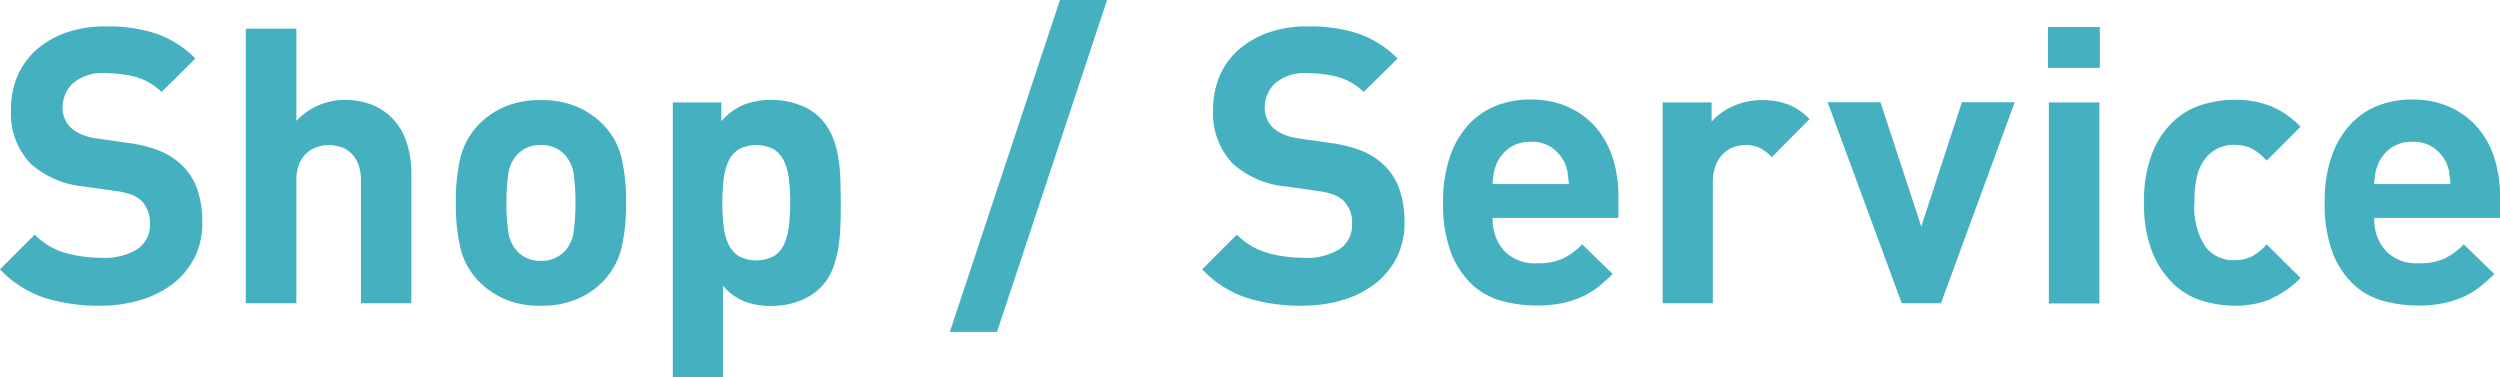
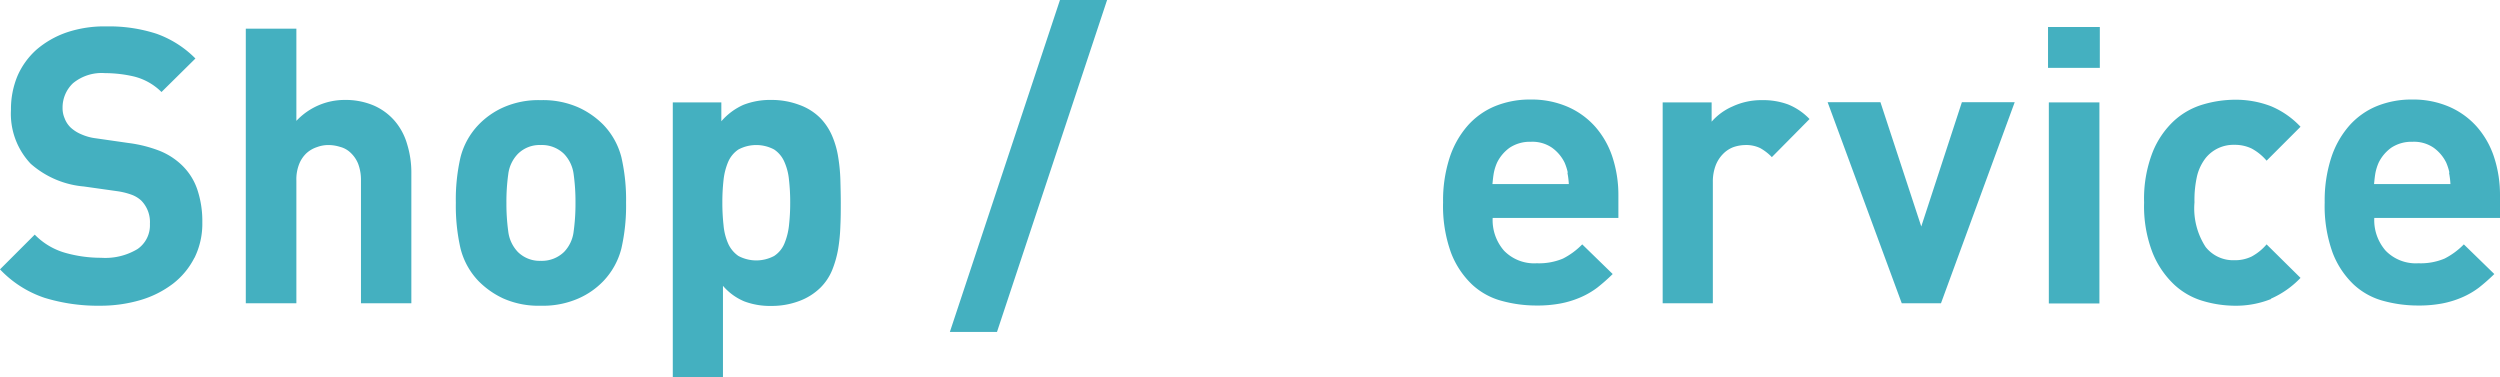
<svg xmlns="http://www.w3.org/2000/svg" width="123.07" height="18.57" viewBox="0 0 123.07 18.57">
  <g id="Group_402" data-name="Group 402" transform="translate(478 -807)">
    <g id="shop_1" transform="translate(-478 807)">
      <path id="Path_2423" data-name="Path 2423" d="M9.57,12.69a3.753,3.753,0,0,1-1.06,1.28,4.951,4.951,0,0,1-1.59.8,6.965,6.965,0,0,1-1.98.28,8.952,8.952,0,0,1-2.75-.39A5.36,5.36,0,0,1,0,13.26l1.71-1.71a3.387,3.387,0,0,0,1.48.89,6.451,6.451,0,0,0,1.79.25,3.073,3.073,0,0,0,1.79-.43,1.42,1.42,0,0,0,.61-1.24,1.51,1.51,0,0,0-.42-1.14,1.424,1.424,0,0,0-.47-.29,3.509,3.509,0,0,0-.73-.18L4.13,9.18A4.541,4.541,0,0,1,1.51,8.06,3.581,3.581,0,0,1,.54,5.4,4.235,4.235,0,0,1,.86,3.74a3.742,3.742,0,0,1,.93-1.29A4.557,4.557,0,0,1,3.27,1.6a5.8,5.8,0,0,1,1.98-.3,7.529,7.529,0,0,1,2.45.36A5.092,5.092,0,0,1,9.62,2.88L7.95,4.53a2.908,2.908,0,0,0-1.38-.77,6.334,6.334,0,0,0-1.4-.16,2.218,2.218,0,0,0-1.58.5,1.648,1.648,0,0,0-.51,1.21,1.255,1.255,0,0,0,.1.51,1.22,1.22,0,0,0,.3.46A1.783,1.783,0,0,0,4,6.61a2.509,2.509,0,0,0,.73.2l1.6.23a6.491,6.491,0,0,1,1.54.39,3.425,3.425,0,0,1,1.04.66,2.987,2.987,0,0,1,.8,1.23,4.894,4.894,0,0,1,.25,1.63,3.79,3.79,0,0,1-.39,1.75Z" fill="#44b0c0" />
      <path id="Path_2424" data-name="Path 2424" d="M17.77,14.93V8.89a2.249,2.249,0,0,0-.14-.83,1.524,1.524,0,0,0-.37-.54,1.167,1.167,0,0,0-.52-.29,1.933,1.933,0,0,0-.57-.09,1.578,1.578,0,0,0-.56.1,1.438,1.438,0,0,0-.51.29,1.474,1.474,0,0,0-.37.54,2.041,2.041,0,0,0-.14.82v6.04H12.1V1.41h2.49V5.95a3.28,3.28,0,0,1,1.1-.77,3.242,3.242,0,0,1,1.27-.26,3.542,3.542,0,0,1,1.43.27,2.888,2.888,0,0,1,1.03.75,3.045,3.045,0,0,1,.62,1.15,4.727,4.727,0,0,1,.21,1.44v6.4H17.76Z" fill="#44b0c0" />
      <path id="Path_2425" data-name="Path 2425" d="M30.59,12.23a3.621,3.621,0,0,1-.89,1.61,3.823,3.823,0,0,1-1.22.85,4.345,4.345,0,0,1-1.86.36,4.267,4.267,0,0,1-1.85-.36,4.193,4.193,0,0,1-1.21-.85,3.568,3.568,0,0,1-.89-1.61,9.438,9.438,0,0,1-.23-2.25,9.29,9.29,0,0,1,.23-2.24,3.588,3.588,0,0,1,.89-1.6,3.888,3.888,0,0,1,1.21-.85,4.267,4.267,0,0,1,1.85-.36,4.314,4.314,0,0,1,1.86.36,4.114,4.114,0,0,1,1.22.85,3.588,3.588,0,0,1,.89,1.6,9.348,9.348,0,0,1,.23,2.24A9.438,9.438,0,0,1,30.59,12.23ZM28.24,8.58a1.768,1.768,0,0,0-.47-1,1.553,1.553,0,0,0-1.15-.44,1.506,1.506,0,0,0-1.13.44,1.738,1.738,0,0,0-.47,1,9.783,9.783,0,0,0-.09,1.4,10.031,10.031,0,0,0,.09,1.41,1.767,1.767,0,0,0,.47,1.01,1.522,1.522,0,0,0,1.13.44,1.568,1.568,0,0,0,1.15-.44,1.737,1.737,0,0,0,.47-1.01,10.031,10.031,0,0,0,.09-1.41A9.883,9.883,0,0,0,28.24,8.58Z" fill="#44b0c0" />
      <path id="Path_2426" data-name="Path 2426" d="M41.37,11.12a8.467,8.467,0,0,1-.11,1.14,5.091,5.091,0,0,1-.3,1.05,2.646,2.646,0,0,1-.57.85,2.941,2.941,0,0,1-1.05.66,3.815,3.815,0,0,1-1.36.24,3.6,3.6,0,0,1-1.33-.22,2.791,2.791,0,0,1-1.06-.77v4.5H33.12V5.04h2.39v.93a3.1,3.1,0,0,1,1.09-.81,3.623,3.623,0,0,1,1.38-.24,3.855,3.855,0,0,1,1.36.24,2.775,2.775,0,0,1,1.05.66,2.931,2.931,0,0,1,.57.86,4.32,4.32,0,0,1,.3,1.04,8.319,8.319,0,0,1,.11,1.13c.01.39.02.76.02,1.13s0,.75-.02,1.14ZM38.84,8.85a2.828,2.828,0,0,0-.23-.89,1.4,1.4,0,0,0-.5-.6,1.87,1.87,0,0,0-1.76,0,1.4,1.4,0,0,0-.5.6,3.126,3.126,0,0,0-.23.89,9.711,9.711,0,0,0-.06,1.12,10.018,10.018,0,0,0,.06,1.13,2.821,2.821,0,0,0,.23.9,1.47,1.47,0,0,0,.5.6,1.87,1.87,0,0,0,1.76,0,1.341,1.341,0,0,0,.5-.6,3.2,3.2,0,0,0,.23-.9,10.018,10.018,0,0,0,.06-1.13A9.711,9.711,0,0,0,38.84,8.85Z" fill="#44b0c0" />
      <path id="Path_2427" data-name="Path 2427" d="M49.08,16.34H46.76L52.18,0H54.5Z" fill="#44b0c0" />
-       <path id="Path_2428" data-name="Path 2428" d="M68.75,12.69a3.753,3.753,0,0,1-1.06,1.28,4.951,4.951,0,0,1-1.59.8,6.965,6.965,0,0,1-1.98.28,8.952,8.952,0,0,1-2.75-.39,5.36,5.36,0,0,1-2.19-1.4l1.71-1.71a3.387,3.387,0,0,0,1.48.89,6.451,6.451,0,0,0,1.79.25,3.073,3.073,0,0,0,1.79-.43,1.42,1.42,0,0,0,.61-1.24,1.51,1.51,0,0,0-.42-1.14,1.424,1.424,0,0,0-.47-.29,3.509,3.509,0,0,0-.73-.18l-1.63-.23a4.541,4.541,0,0,1-2.62-1.12,3.581,3.581,0,0,1-.97-2.66,4.235,4.235,0,0,1,.32-1.66,3.742,3.742,0,0,1,.93-1.29,4.557,4.557,0,0,1,1.48-.85,5.8,5.8,0,0,1,1.98-.3,7.529,7.529,0,0,1,2.45.36A5.092,5.092,0,0,1,68.8,2.88L67.13,4.53a2.908,2.908,0,0,0-1.38-.77,6.333,6.333,0,0,0-1.4-.16,2.218,2.218,0,0,0-1.58.5,1.648,1.648,0,0,0-.51,1.21,1.255,1.255,0,0,0,.1.51,1.22,1.22,0,0,0,.3.46,1.783,1.783,0,0,0,.52.33,2.509,2.509,0,0,0,.73.2l1.6.23a6.491,6.491,0,0,1,1.54.39,3.425,3.425,0,0,1,1.04.66,2.987,2.987,0,0,1,.8,1.23,4.894,4.894,0,0,1,.25,1.63,3.79,3.79,0,0,1-.39,1.75Z" fill="#44b0c0" />
      <path id="Path_2429" data-name="Path 2429" d="M73.48,10.75a2.286,2.286,0,0,0,.56,1.59,2.065,2.065,0,0,0,1.61.62,3.04,3.04,0,0,0,1.29-.23,3.615,3.615,0,0,0,.95-.7l1.5,1.46a9.124,9.124,0,0,1-.76.67,4,4,0,0,1-.83.48,4.683,4.683,0,0,1-.98.3,6.185,6.185,0,0,1-1.2.1,6.454,6.454,0,0,1-1.7-.23A3.456,3.456,0,0,1,72.46,14a4.25,4.25,0,0,1-1.03-1.56,6.754,6.754,0,0,1-.39-2.48,6.826,6.826,0,0,1,.31-2.16,4.522,4.522,0,0,1,.88-1.59,3.678,3.678,0,0,1,1.36-.98,4.524,4.524,0,0,1,1.76-.33,4.46,4.46,0,0,1,1.83.36,3.886,3.886,0,0,1,1.36.99,4.273,4.273,0,0,1,.84,1.49,5.993,5.993,0,0,1,.29,1.89v1.1H73.48Zm3.7-2.25a2.625,2.625,0,0,0-.16-.5,1.972,1.972,0,0,0-.62-.73,1.705,1.705,0,0,0-1.04-.29,1.8,1.8,0,0,0-1.04.29A1.973,1.973,0,0,0,73.7,8a2.386,2.386,0,0,0-.16.5c-.03.16-.05.35-.07.56h3.76a3.874,3.874,0,0,0-.07-.56Z" fill="#44b0c0" />
      <path id="Path_2430" data-name="Path 2430" d="M87.22,7.73a2.431,2.431,0,0,0-.57-.44,1.6,1.6,0,0,0-.74-.15,1.9,1.9,0,0,0-.57.1,1.4,1.4,0,0,0-.51.33,1.655,1.655,0,0,0-.37.57,2.231,2.231,0,0,0-.14.82v5.97H81.85V5.04h2.41v.95a2.9,2.9,0,0,1,1.03-.75,3.354,3.354,0,0,1,1.46-.31,3.521,3.521,0,0,1,1.27.21,3.029,3.029,0,0,1,1.06.72L87.22,7.74Z" fill="#44b0c0" />
      <path id="Path_2431" data-name="Path 2431" d="M95.56,14.93H93.62l-3.65-9.9h2.6l2.01,6.12,2-6.12h2.6l-3.63,9.9Z" fill="#44b0c0" />
      <path id="Path_2432" data-name="Path 2432" d="M100.82,3.34V1.33h2.55V3.34h-2.55Zm.04,11.59V5.04h2.49v9.9h-2.49Z" fill="#44b0c0" />
      <path id="Path_2433" data-name="Path 2433" d="M111.8,14.72a4.674,4.674,0,0,1-1.81.33,5.626,5.626,0,0,1-1.53-.23,3.536,3.536,0,0,1-1.43-.81,4.428,4.428,0,0,1-1.06-1.56,6.318,6.318,0,0,1-.42-2.48,6.318,6.318,0,0,1,.42-2.48,4.294,4.294,0,0,1,1.06-1.55,3.633,3.633,0,0,1,1.43-.8,5.626,5.626,0,0,1,1.53-.23,4.832,4.832,0,0,1,1.81.32,4.234,4.234,0,0,1,1.45,1.01l-1.67,1.67a2.568,2.568,0,0,0-.74-.6,1.9,1.9,0,0,0-.85-.18,1.755,1.755,0,0,0-1.41.65,2.352,2.352,0,0,0-.42.87,5.3,5.3,0,0,0-.13,1.31,3.484,3.484,0,0,0,.55,2.2,1.728,1.728,0,0,0,1.41.65,1.87,1.87,0,0,0,.85-.18,2.568,2.568,0,0,0,.74-.6l1.67,1.65a4.515,4.515,0,0,1-1.45,1.02Z" fill="#44b0c0" />
      <path id="Path_2434" data-name="Path 2434" d="M116.88,10.75a2.286,2.286,0,0,0,.56,1.59,2.065,2.065,0,0,0,1.61.62,3.04,3.04,0,0,0,1.29-.23,3.615,3.615,0,0,0,.95-.7l1.5,1.46a9.124,9.124,0,0,1-.76.67,4,4,0,0,1-.83.48,4.683,4.683,0,0,1-.98.3,6.185,6.185,0,0,1-1.2.1,6.454,6.454,0,0,1-1.7-.23,3.456,3.456,0,0,1-1.46-.81,4.25,4.25,0,0,1-1.03-1.56,6.754,6.754,0,0,1-.39-2.48,6.826,6.826,0,0,1,.31-2.16,4.522,4.522,0,0,1,.88-1.59,3.678,3.678,0,0,1,1.36-.98,4.524,4.524,0,0,1,1.76-.33,4.46,4.46,0,0,1,1.83.36,3.886,3.886,0,0,1,1.36.99,4.273,4.273,0,0,1,.84,1.49,5.993,5.993,0,0,1,.29,1.89v1.1h-6.19Zm3.7-2.25a2.625,2.625,0,0,0-.16-.5,1.972,1.972,0,0,0-.62-.73,1.705,1.705,0,0,0-1.04-.29,1.8,1.8,0,0,0-1.04.29,1.973,1.973,0,0,0-.62.73,2.386,2.386,0,0,0-.16.5c-.03.16-.05.35-.07.56h3.76a3.874,3.874,0,0,0-.07-.56Z" fill="#44b0c0" />
    </g>
  </g>
</svg>